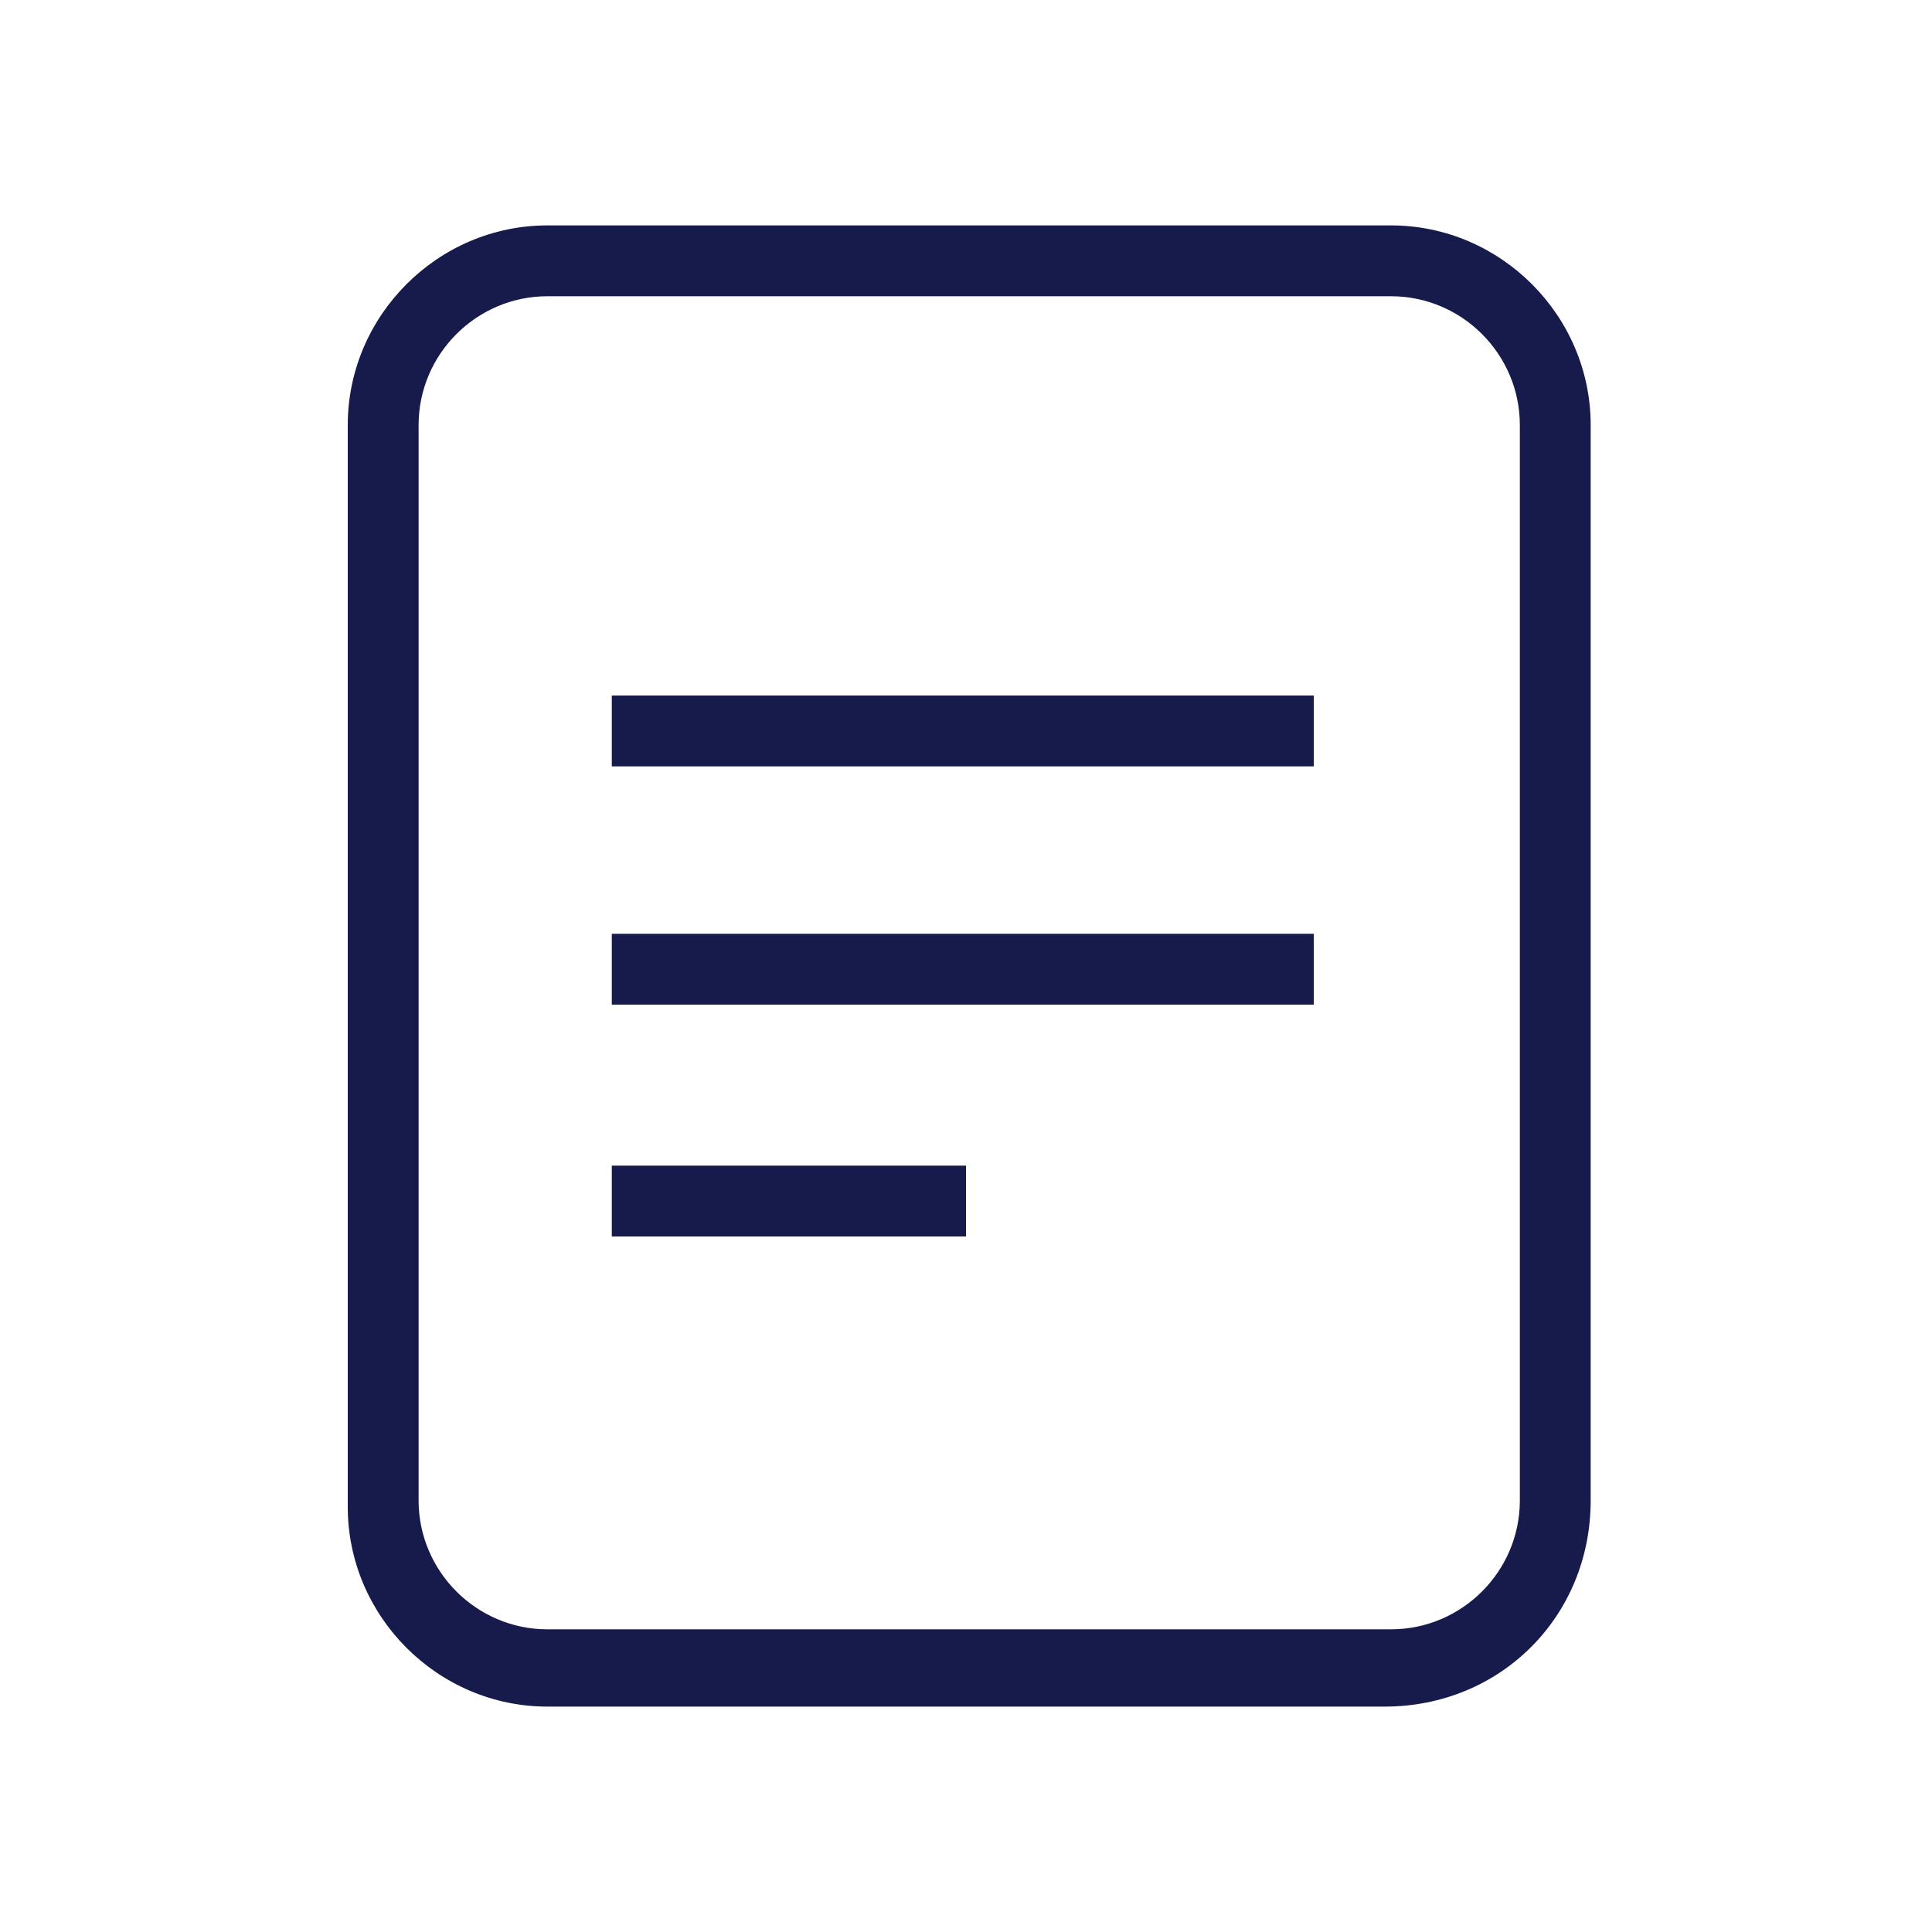
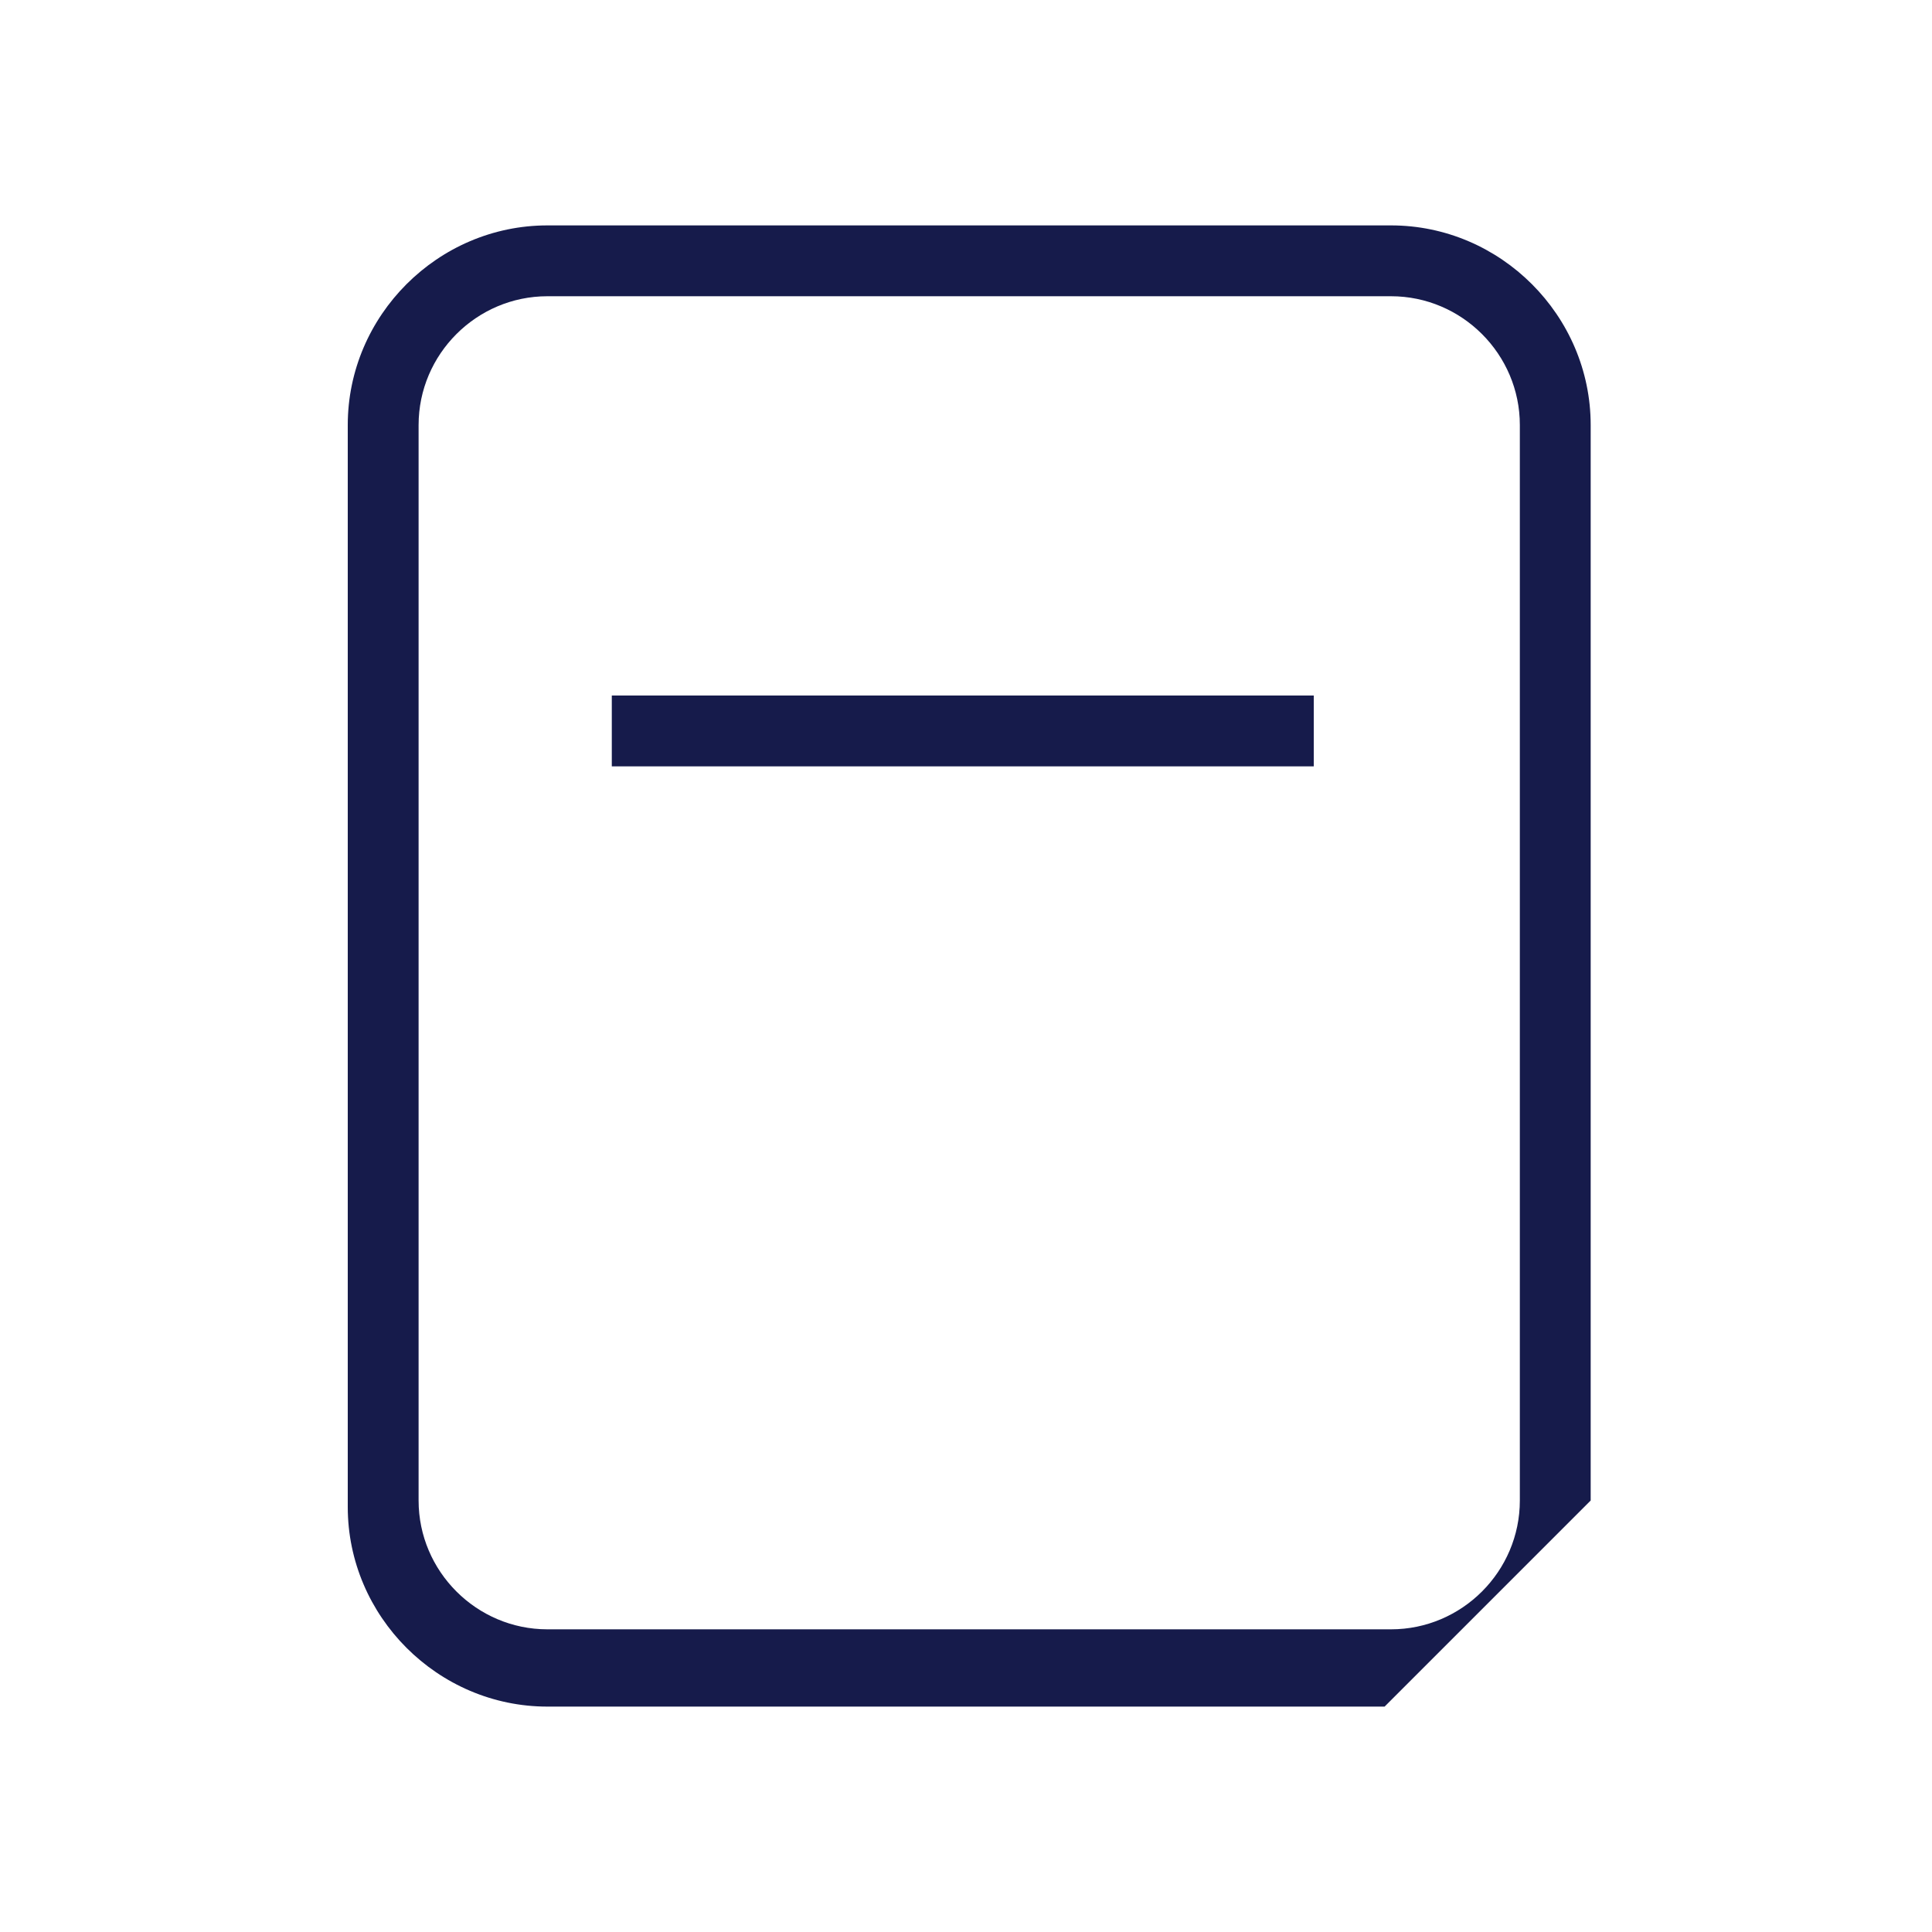
<svg xmlns="http://www.w3.org/2000/svg" version="1.1" id="Layer_1" x="0px" y="0px" viewBox="0 0 30 30" style="enable-background:new 0 0 30 30;" xml:space="preserve">
  <style type="text/css">
	.st0{fill:#161B4B;}
</style>
-   <path class="st0" d="M8.5,4.6c-1.1,0-2,0.9-2,2v16.7c0,1.1,0.9,2,2,2h13.1c1.1,0,2-0.9,2-2V6.6c0-1.1-0.9-2-2-2H8.5z M21.5,26.5H8.5  c-1.7,0-3.1-1.4-3.1-3.1V6.6c0-1.7,1.4-3.1,3.1-3.1h13.1c1.7,0,3.1,1.4,3.1,3.1v16.7C24.7,25.1,23.3,26.5,21.5,26.5z" />
+   <path class="st0" d="M8.5,4.6c-1.1,0-2,0.9-2,2v16.7c0,1.1,0.9,2,2,2h13.1c1.1,0,2-0.9,2-2V6.6c0-1.1-0.9-2-2-2H8.5z M21.5,26.5H8.5  c-1.7,0-3.1-1.4-3.1-3.1V6.6c0-1.7,1.4-3.1,3.1-3.1h13.1c1.7,0,3.1,1.4,3.1,3.1v16.7z" />
  <rect x="9.5" y="10.8" class="st0" width="10.9" height="1.1" />
-   <rect x="9.5" y="14.5" class="st0" width="10.9" height="1.1" />
-   <rect x="9.5" y="18.1" class="st0" width="5.5" height="1.1" />
</svg>